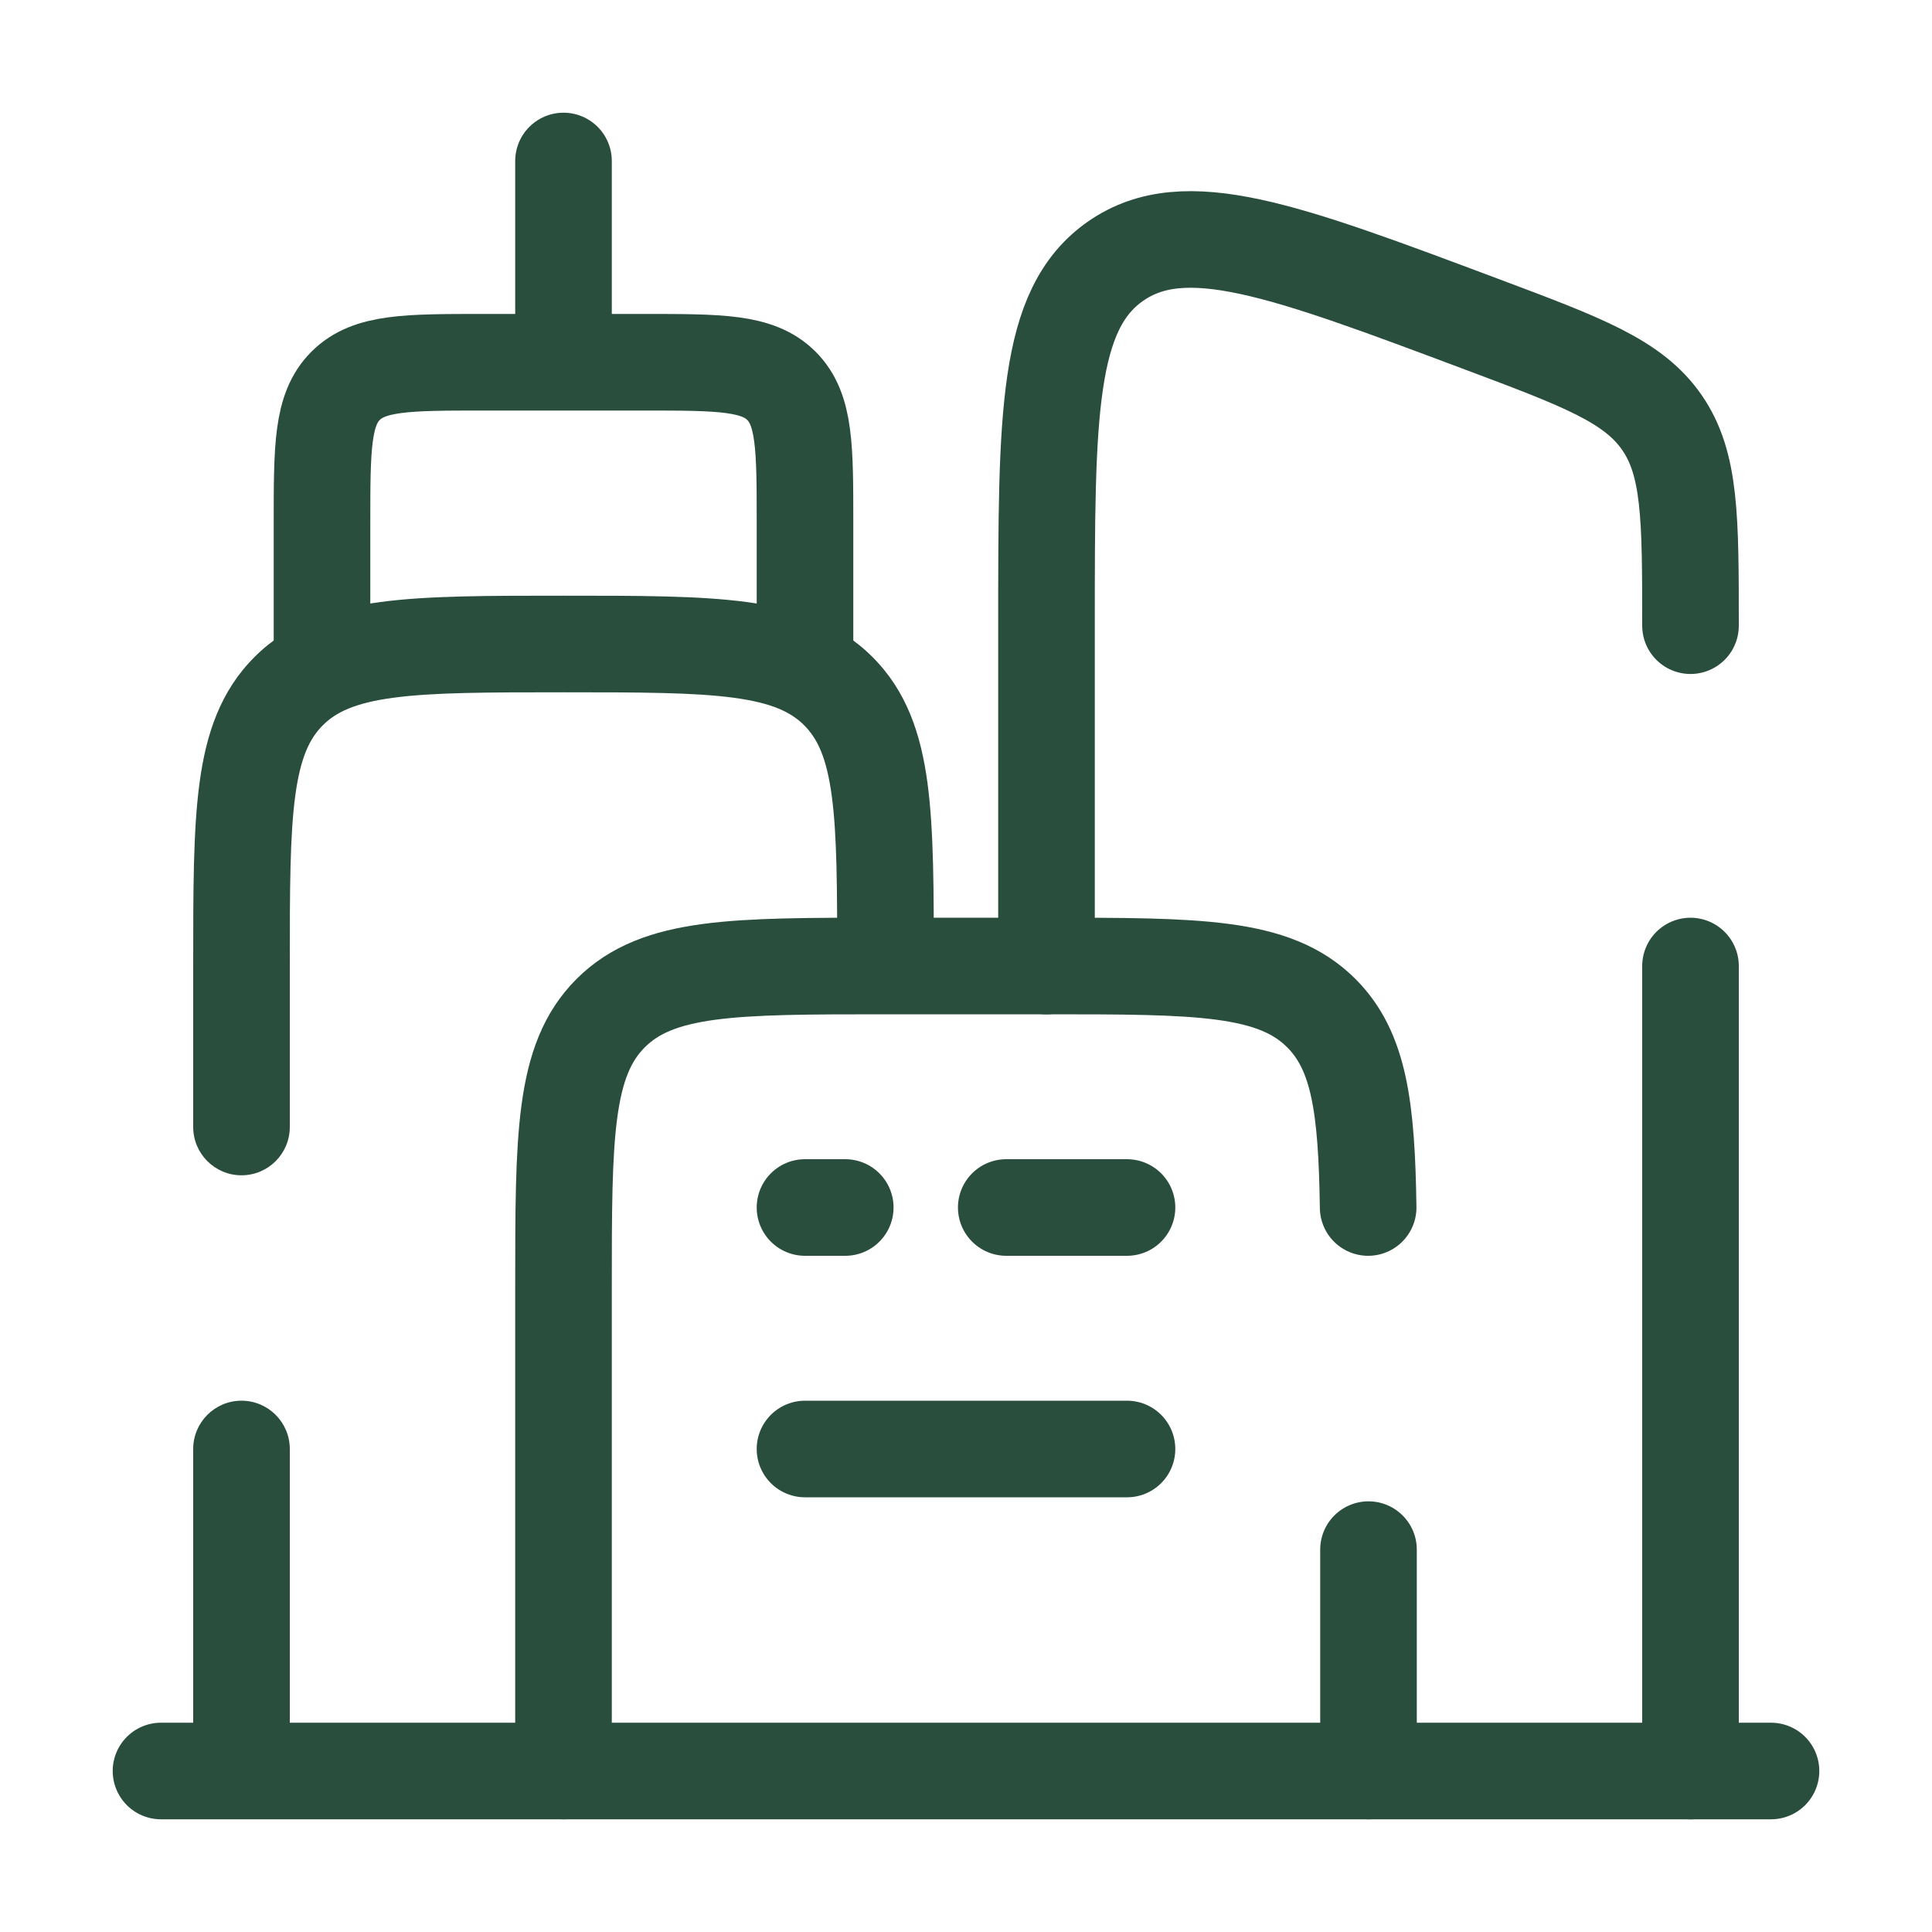
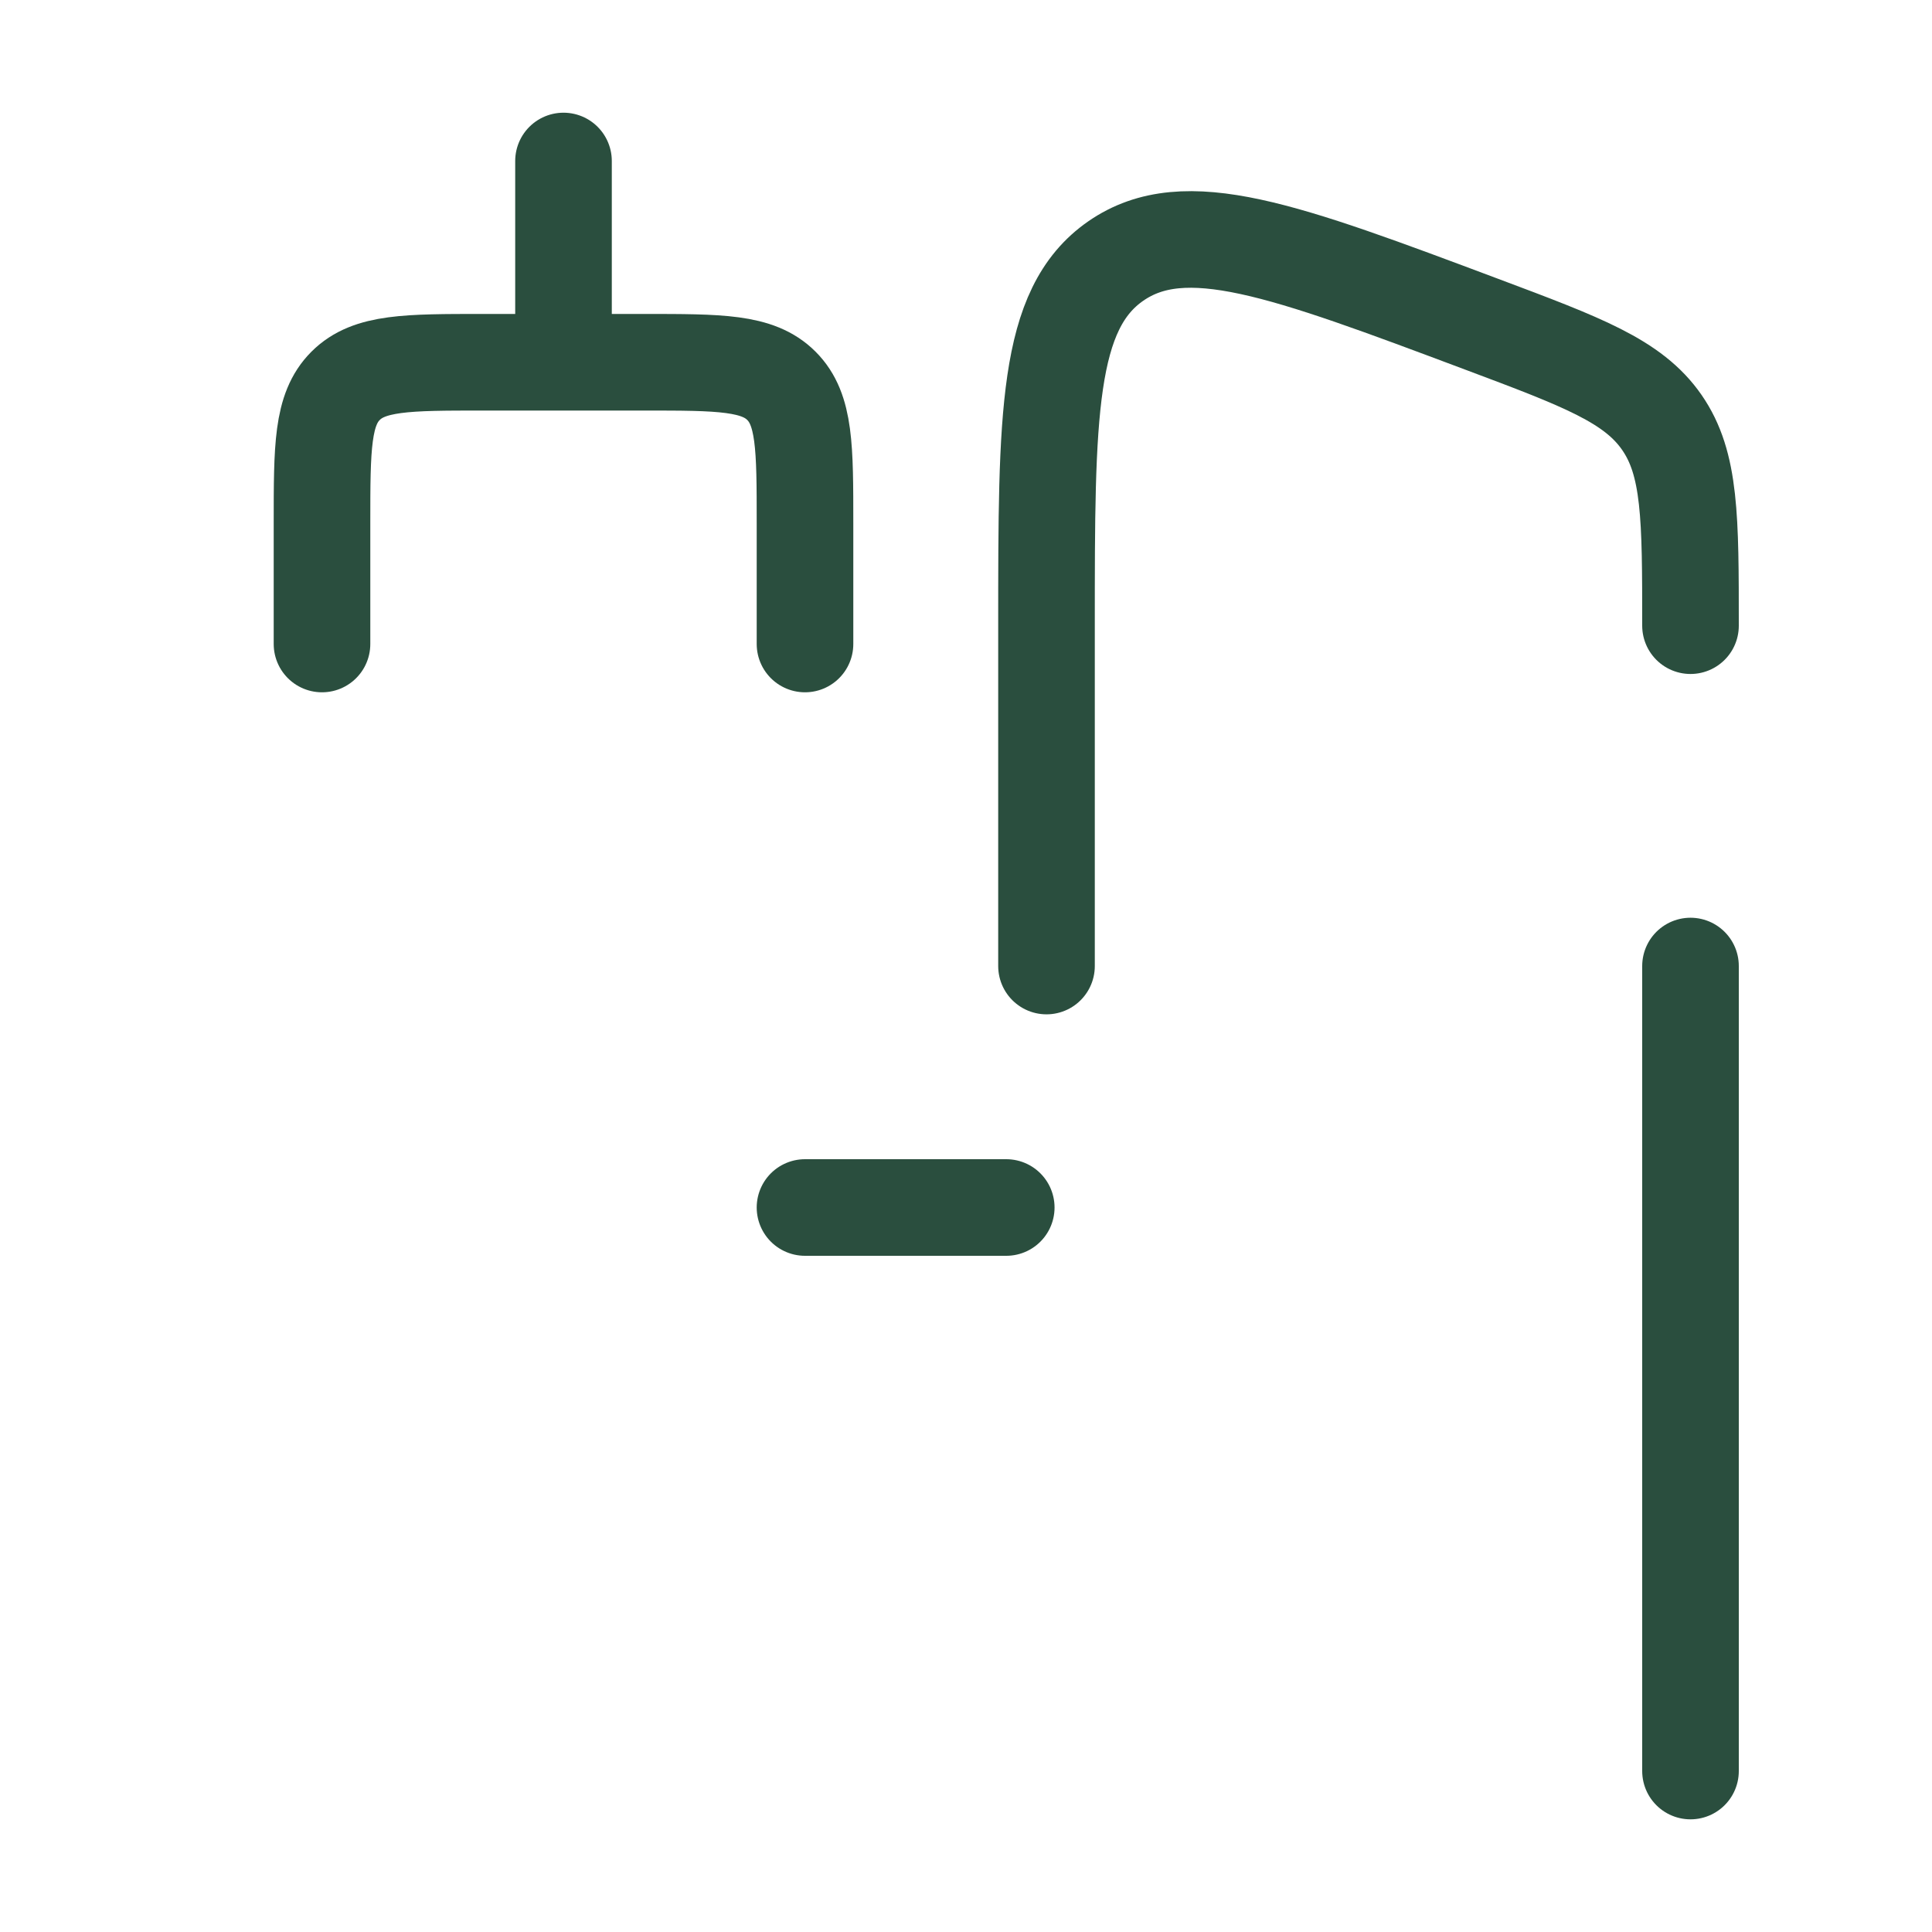
<svg xmlns="http://www.w3.org/2000/svg" width="120" height="120" viewBox="0 0 120 120" fill="none">
-   <path d="M18 90C18 88.343 16.657 87 15 87C13.343 87 12 88.343 12 90H18ZM12 70C12 71.657 13.343 73 15 73C16.657 73 18 71.657 18 70H12ZM35 40V43C39.799 43 43.096 43.006 45.573 43.339C47.964 43.661 49.136 44.236 49.95 45.05L52.071 42.929L54.192 40.808C52.078 38.693 49.428 37.804 46.373 37.393C43.403 36.994 39.629 37 35 37V40ZM55 60H58C58 55.371 58.006 51.597 57.607 48.627C57.196 45.572 56.307 42.922 54.192 40.808L52.071 42.929L49.95 45.05C50.764 45.864 51.339 47.037 51.661 49.427C51.994 51.904 52 55.201 52 60H55ZM35 40V37C30.371 37 26.597 36.994 23.628 37.393C20.572 37.804 17.922 38.693 15.808 40.808L17.929 42.929L20.05 45.05C20.864 44.236 22.037 43.661 24.427 43.339C26.904 43.006 30.201 43 35 43V40ZM15 60H18C18 55.201 18.006 51.904 18.339 49.427C18.661 47.037 19.236 45.864 20.05 45.05L17.929 42.929L15.808 40.808C13.693 42.922 12.804 45.572 12.393 48.627C11.994 51.597 12 55.371 12 60H15ZM15 110H18V90H15H12V110H15ZM15 70H18V60H15H12V70H15Z" fill="#2A4E3E" />
-   <path d="M35 110V80C35 70.572 35 65.858 37.929 62.929C40.858 60 45.572 60 55 60H65C74.428 60 79.142 60 82.071 62.929C84.429 65.287 84.889 68.801 84.978 75M85 110V96.25" stroke="#2A4E3E" stroke-width="6" stroke-linecap="round" />
  <path d="M105 38.862C105 32.157 105 28.805 103.219 26.236C101.439 23.666 98.3 22.489 92.022 20.135C79.746 15.531 73.608 13.23 69.304 16.212C65 19.195 65 25.75 65 38.862V60.002M105 110.002V60.002" stroke="#2A4E3E" stroke-width="6" stroke-linecap="round" />
  <path d="M20 40V32.5C20 27.786 20 25.429 21.465 23.965C22.929 22.5 25.286 22.5 30 22.5H40C44.714 22.5 47.071 22.5 48.535 23.965C50 25.429 50 27.786 50 32.5V40" stroke="#2A4E3E" stroke-width="6" stroke-linecap="round" />
  <path d="M35 20V10" stroke="#2A4E3E" stroke-width="6" stroke-linecap="round" />
-   <path d="M110 110L10 110" stroke="#2A4E3E" stroke-width="6" stroke-linecap="round" />
-   <path d="M50 75H52.5M70 75H62.5" stroke="#2A4E3E" stroke-width="6" stroke-linecap="round" />
-   <path d="M50 90H70" stroke="#2A4E3E" stroke-width="6" stroke-linecap="round" />
+   <path d="M50 75H52.5H62.5" stroke="#2A4E3E" stroke-width="6" stroke-linecap="round" />
</svg>